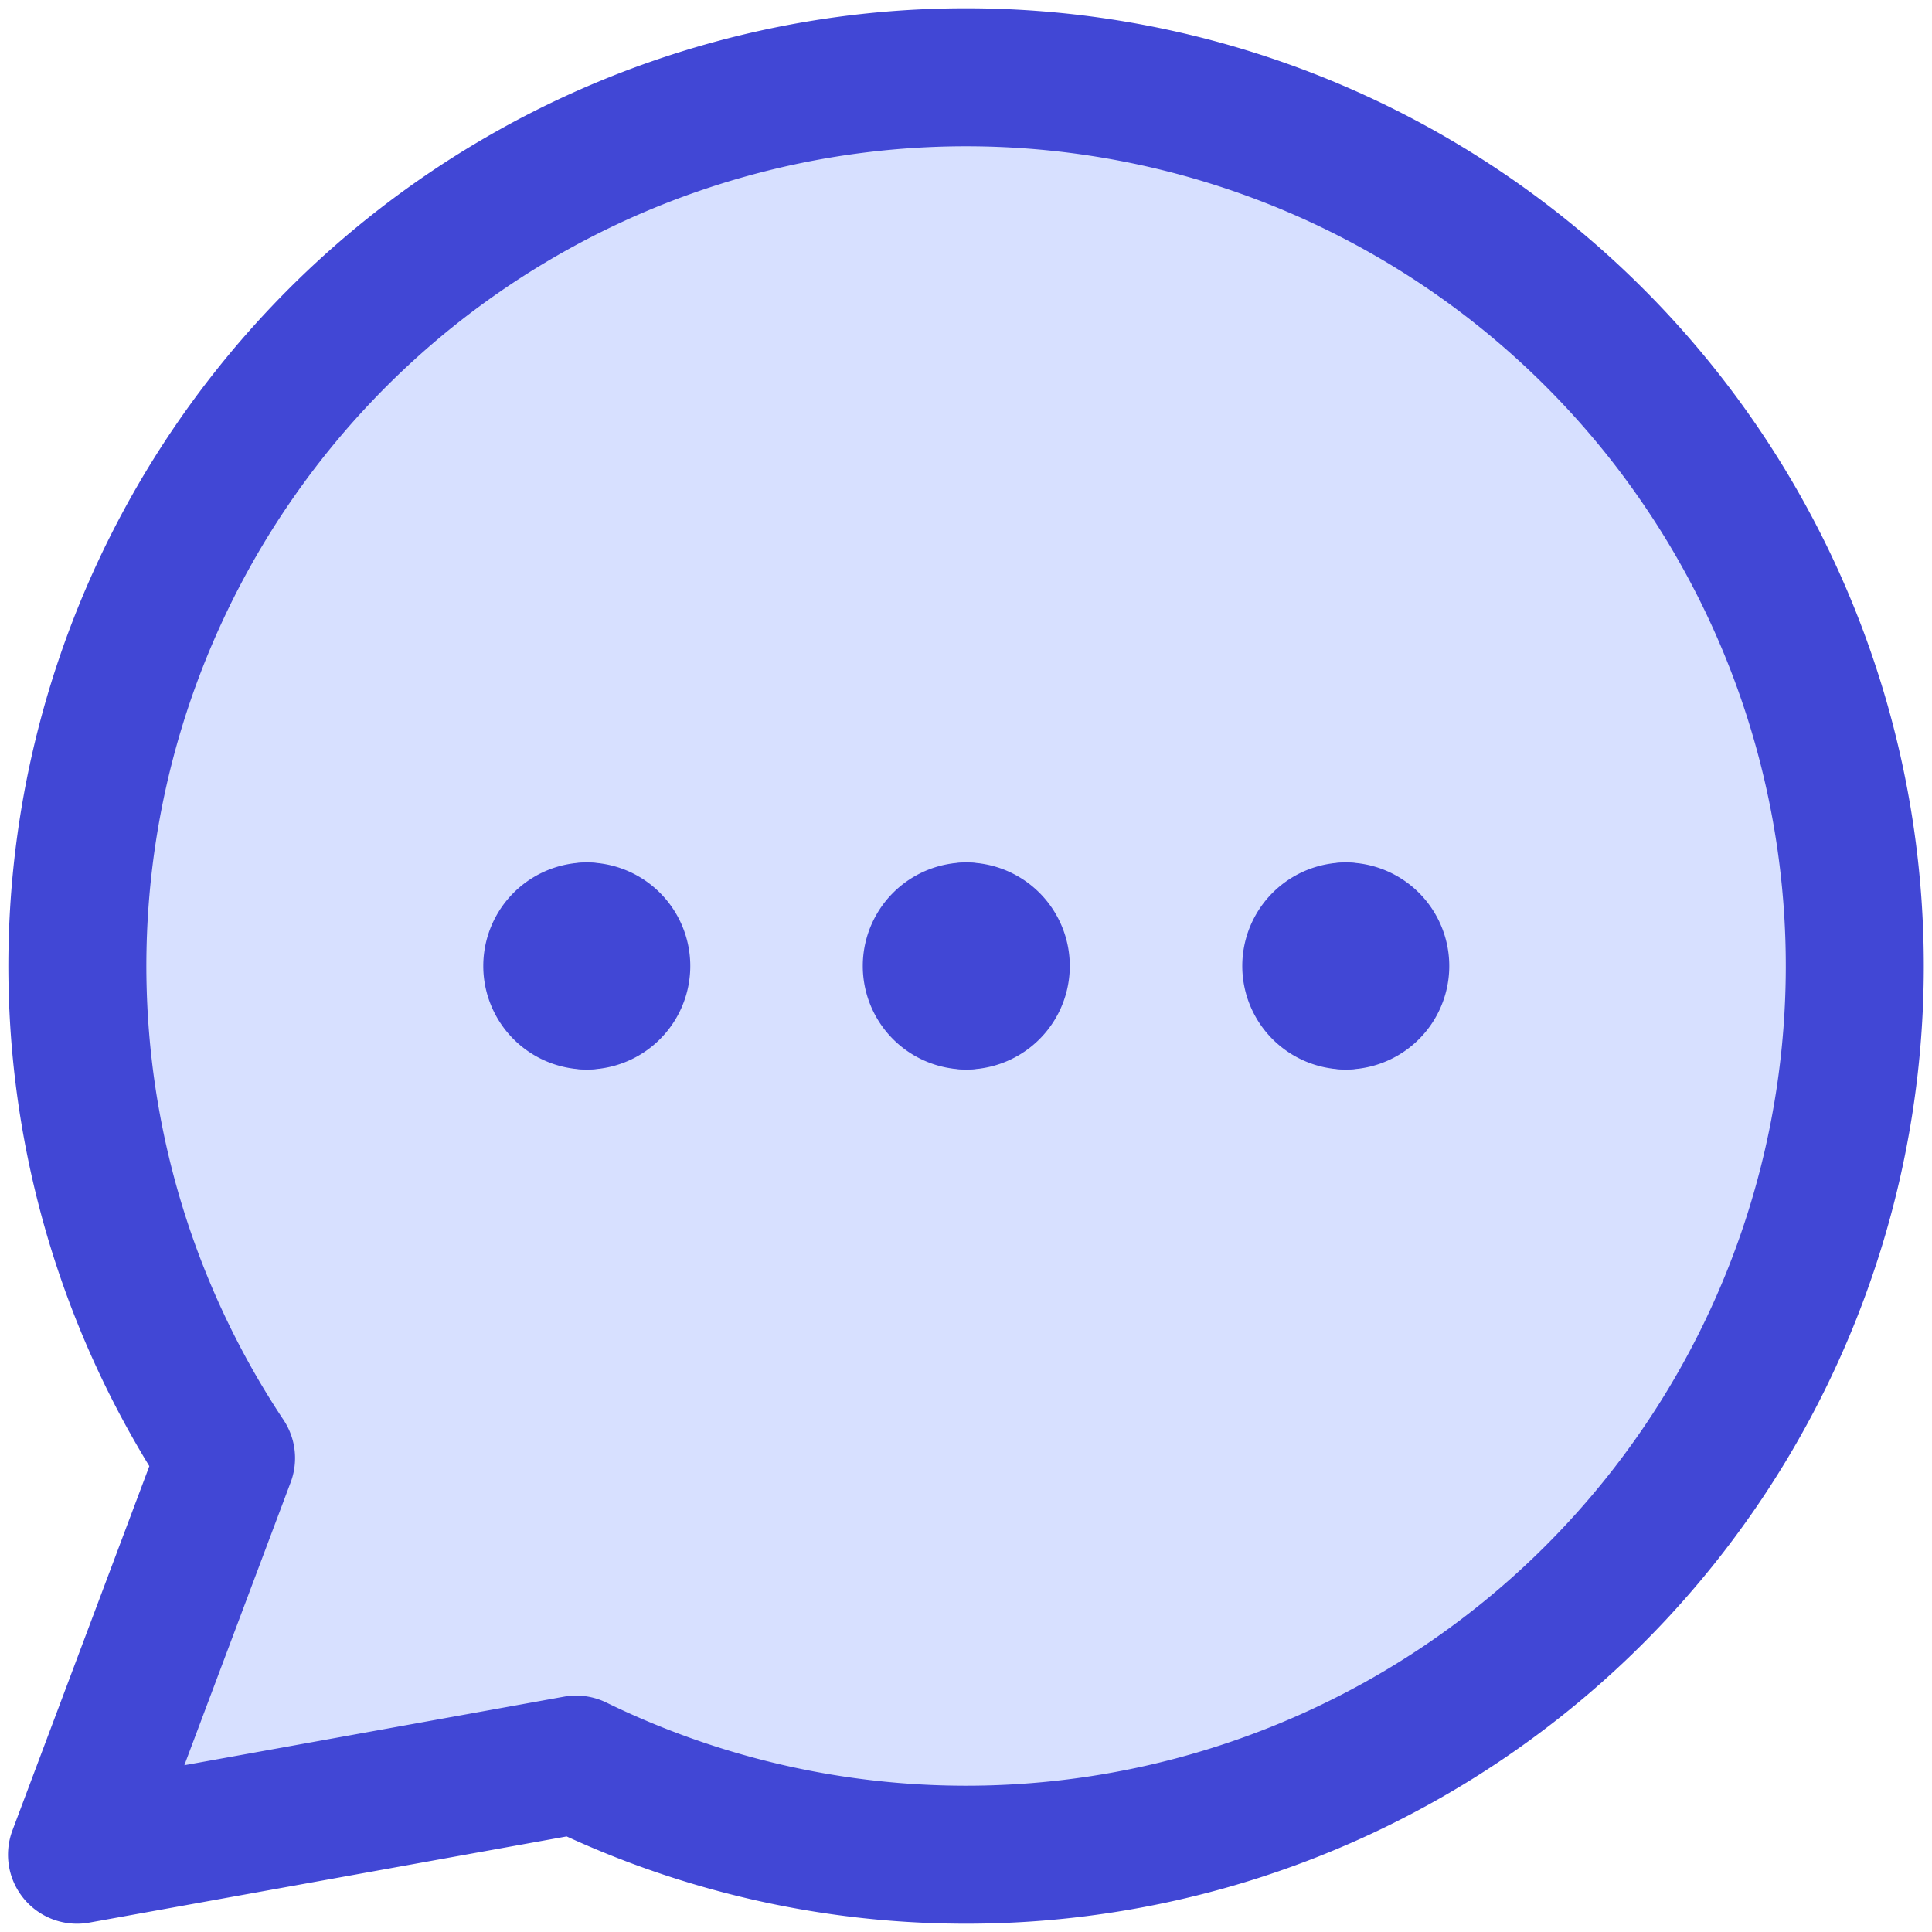
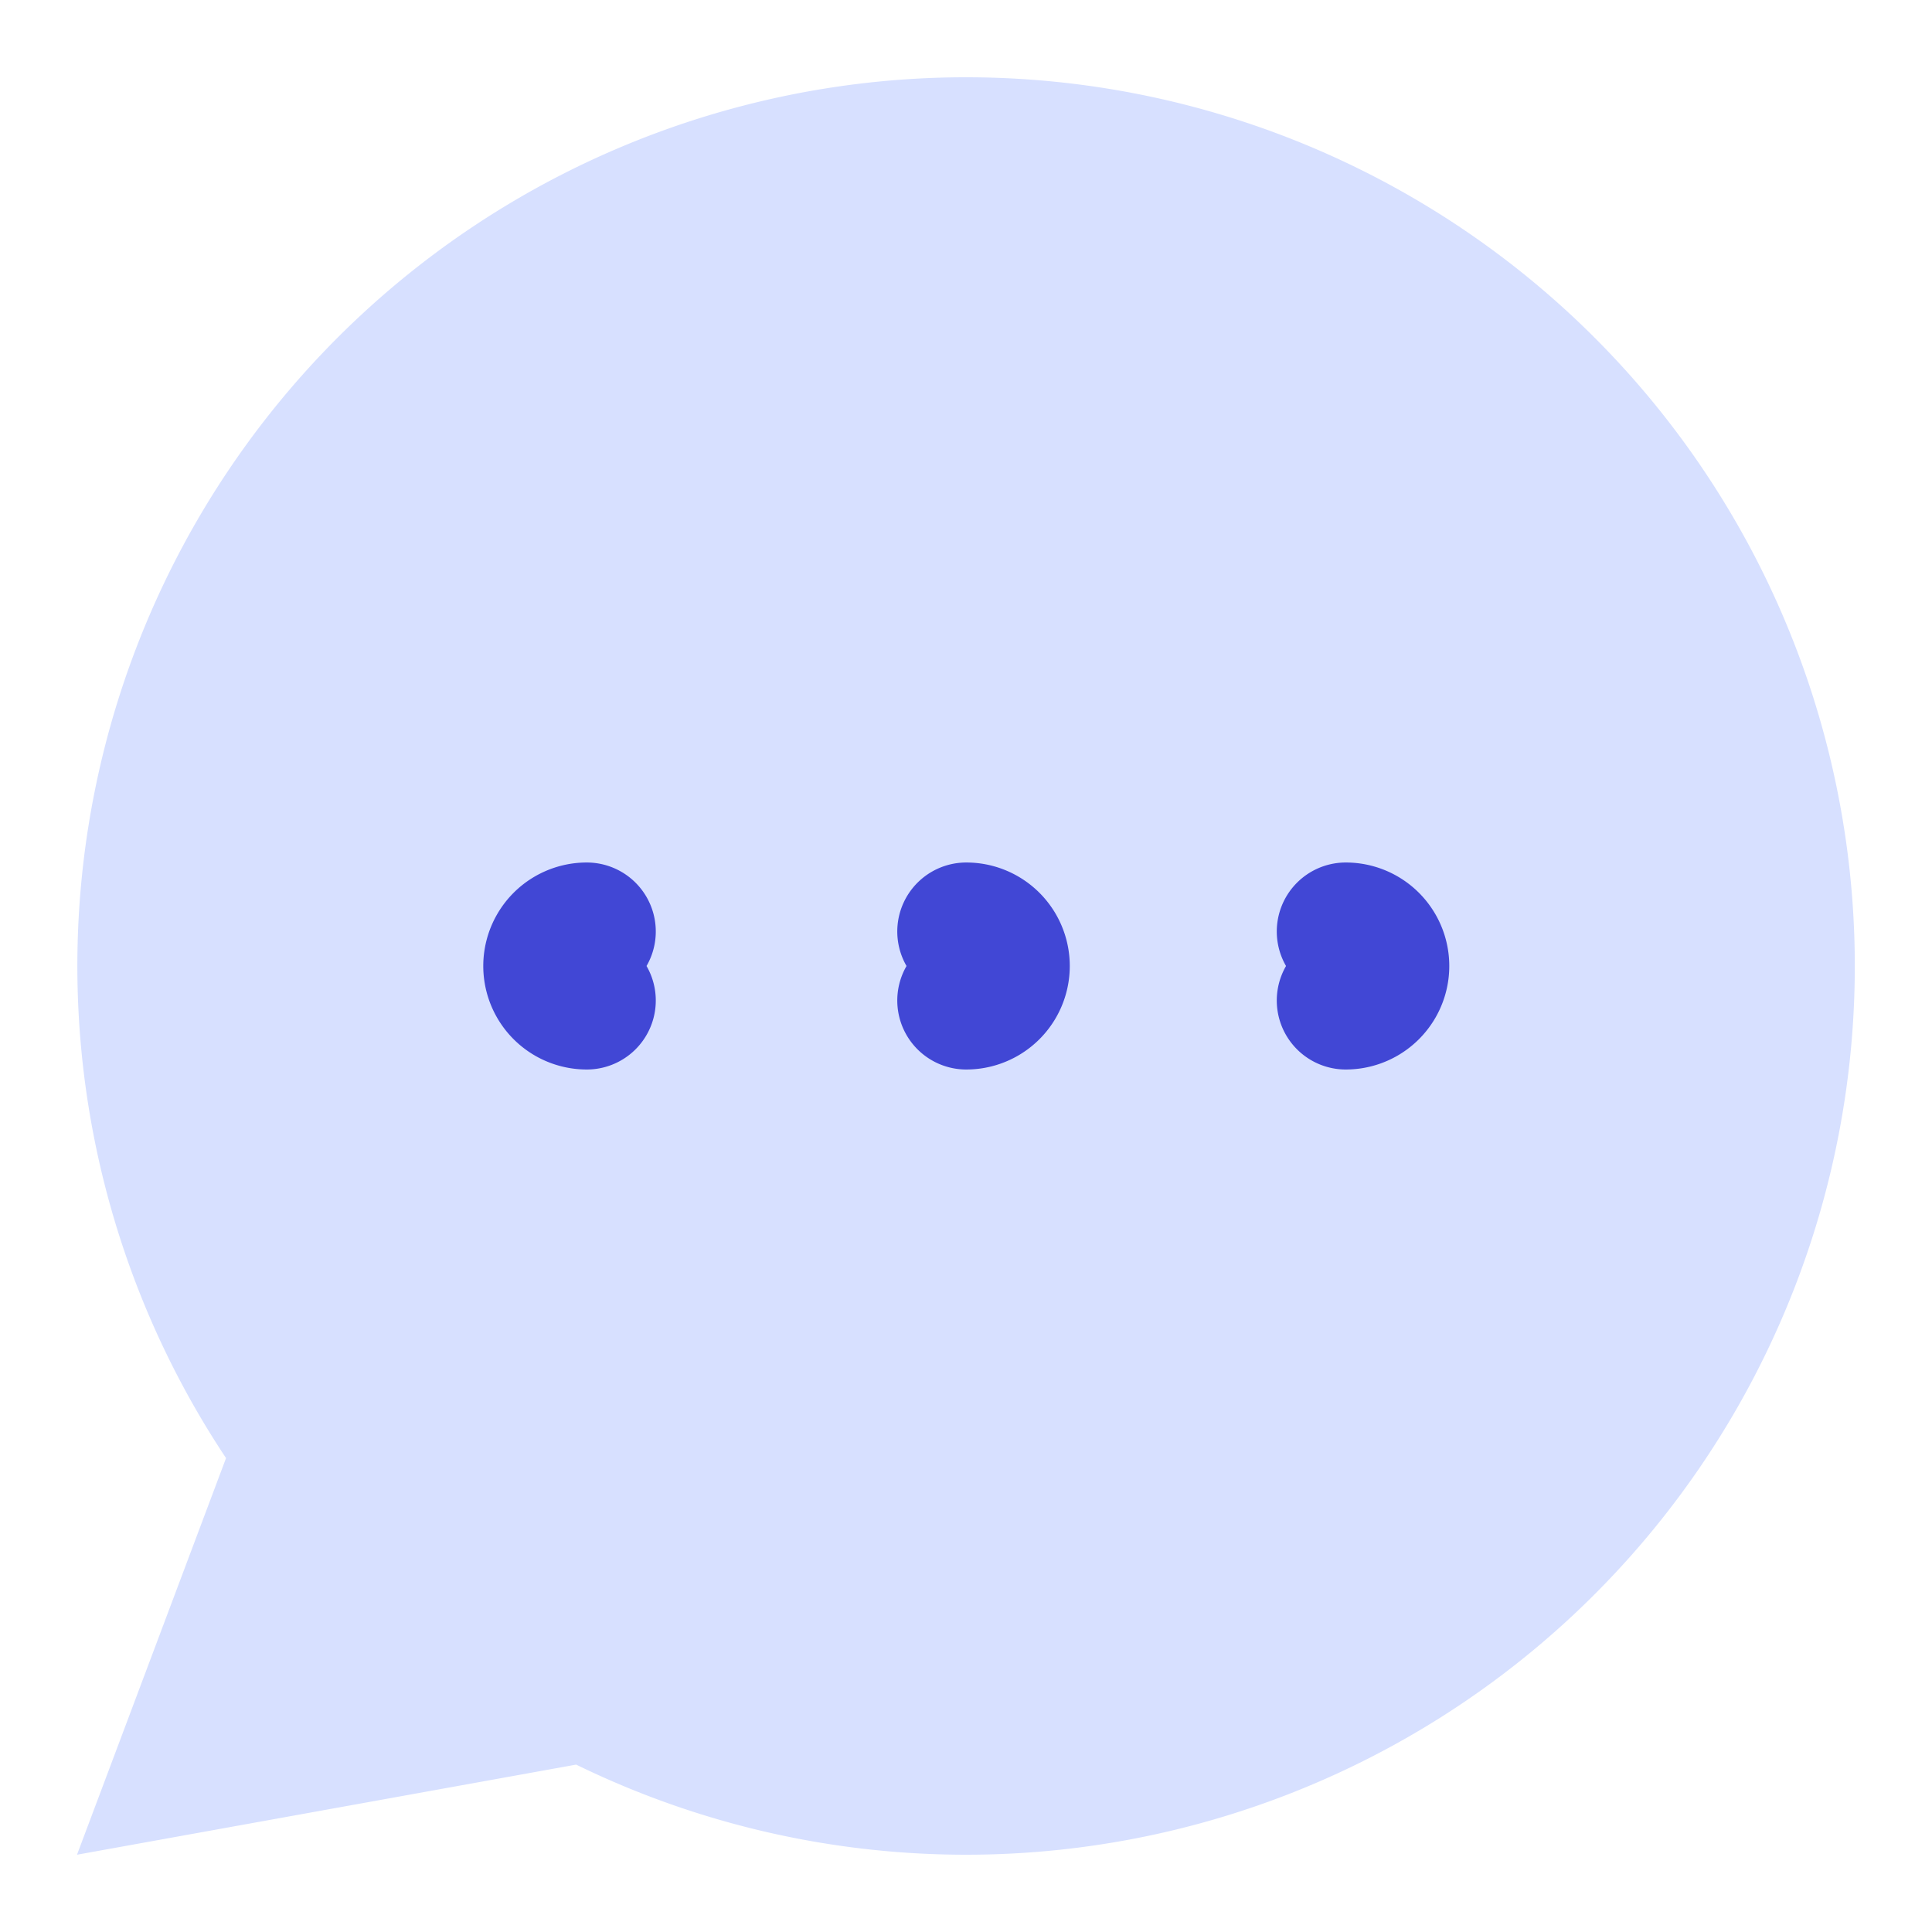
<svg xmlns="http://www.w3.org/2000/svg" fill="none" viewBox="0 0 14 14" id="Chat-Bubble-Typing-Oval--Streamline-Core">
  <desc>Chat Bubble Typing Oval Streamline Icon: https://streamlinehq.com</desc>
  <g id="chat-bubble-typing-oval--messages-message-bubble-typing-chat">
    <path id="Vector" fill="#d7e0ff" d="M6.998 0.56a6.44 6.44 0 0 0 -5.36 10.006L0.558 13.44l3.617 -0.653A6.44 6.44 0 1 0 6.998 0.56Z" stroke-width="1" />
-     <path id="Vector_2" stroke="#4147d5" stroke-linecap="round" stroke-linejoin="round" d="M6.998 0.56a6.44 6.44 0 0 0 -5.36 10.006L0.558 13.44l3.617 -0.653A6.44 6.44 0 1 0 6.998 0.56v0Z" stroke-width="1" />
    <g id="Group 4482">
-       <path id="Vector_3" stroke="#4147d5" stroke-linecap="round" stroke-linejoin="round" d="M7.002 7.25a0.25 0.25 0 0 1 0 -0.5" stroke-width="1" />
      <path id="Vector_4" stroke="#4147d5" stroke-linecap="round" stroke-linejoin="round" d="M7.002 7.25a0.25 0.25 0 0 0 0 -0.5" stroke-width="1" />
    </g>
    <g id="Group 4493">
      <path id="Vector_5" stroke="#4147d5" stroke-linecap="round" stroke-linejoin="round" d="M4.252 7.25a0.25 0.25 0 0 1 0 -0.5" stroke-width="1" />
-       <path id="Vector_6" stroke="#4147d5" stroke-linecap="round" stroke-linejoin="round" d="M4.252 7.25a0.25 0.25 0 0 0 0 -0.5" stroke-width="1" />
    </g>
    <g id="Group 4494">
-       <path id="Vector_7" stroke="#4147d5" stroke-linecap="round" stroke-linejoin="round" d="M9.752 7.25a0.25 0.25 0 0 1 0 -0.5" stroke-width="1" />
      <path id="Vector_8" stroke="#4147d5" stroke-linecap="round" stroke-linejoin="round" d="M9.752 7.25a0.25 0.25 0 1 0 0 -0.5" stroke-width="1" />
    </g>
  </g>
</svg>